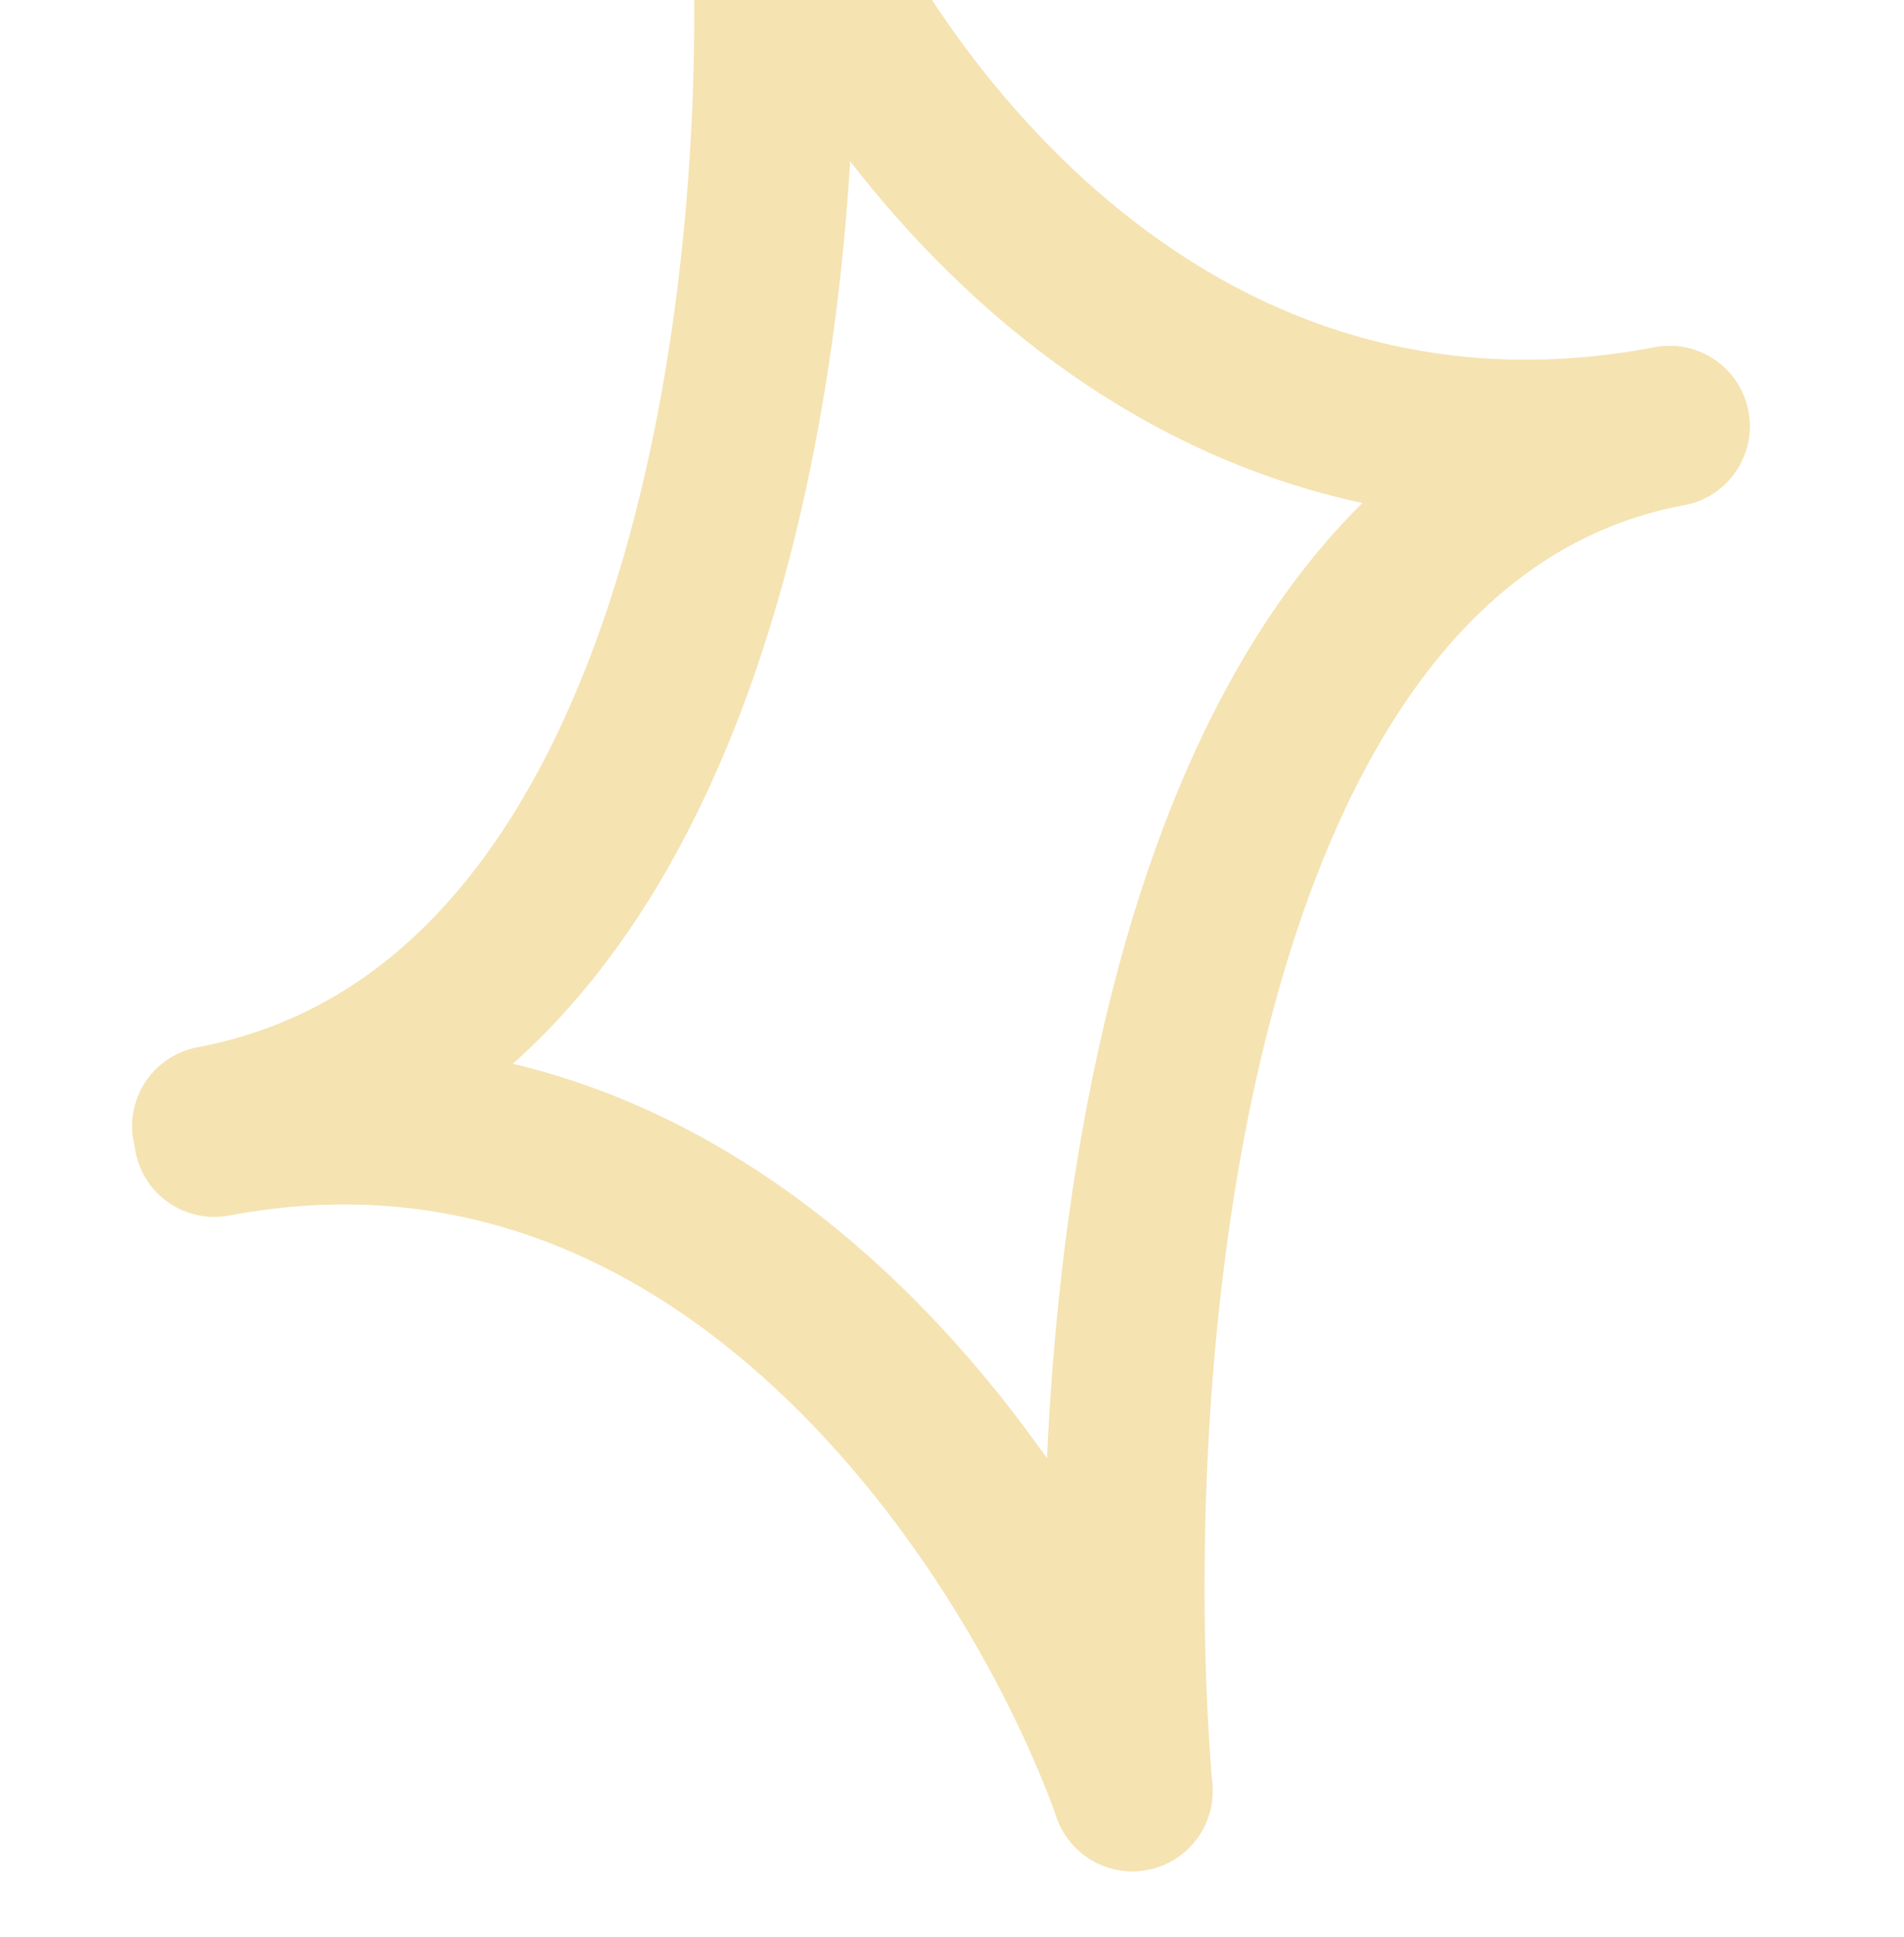
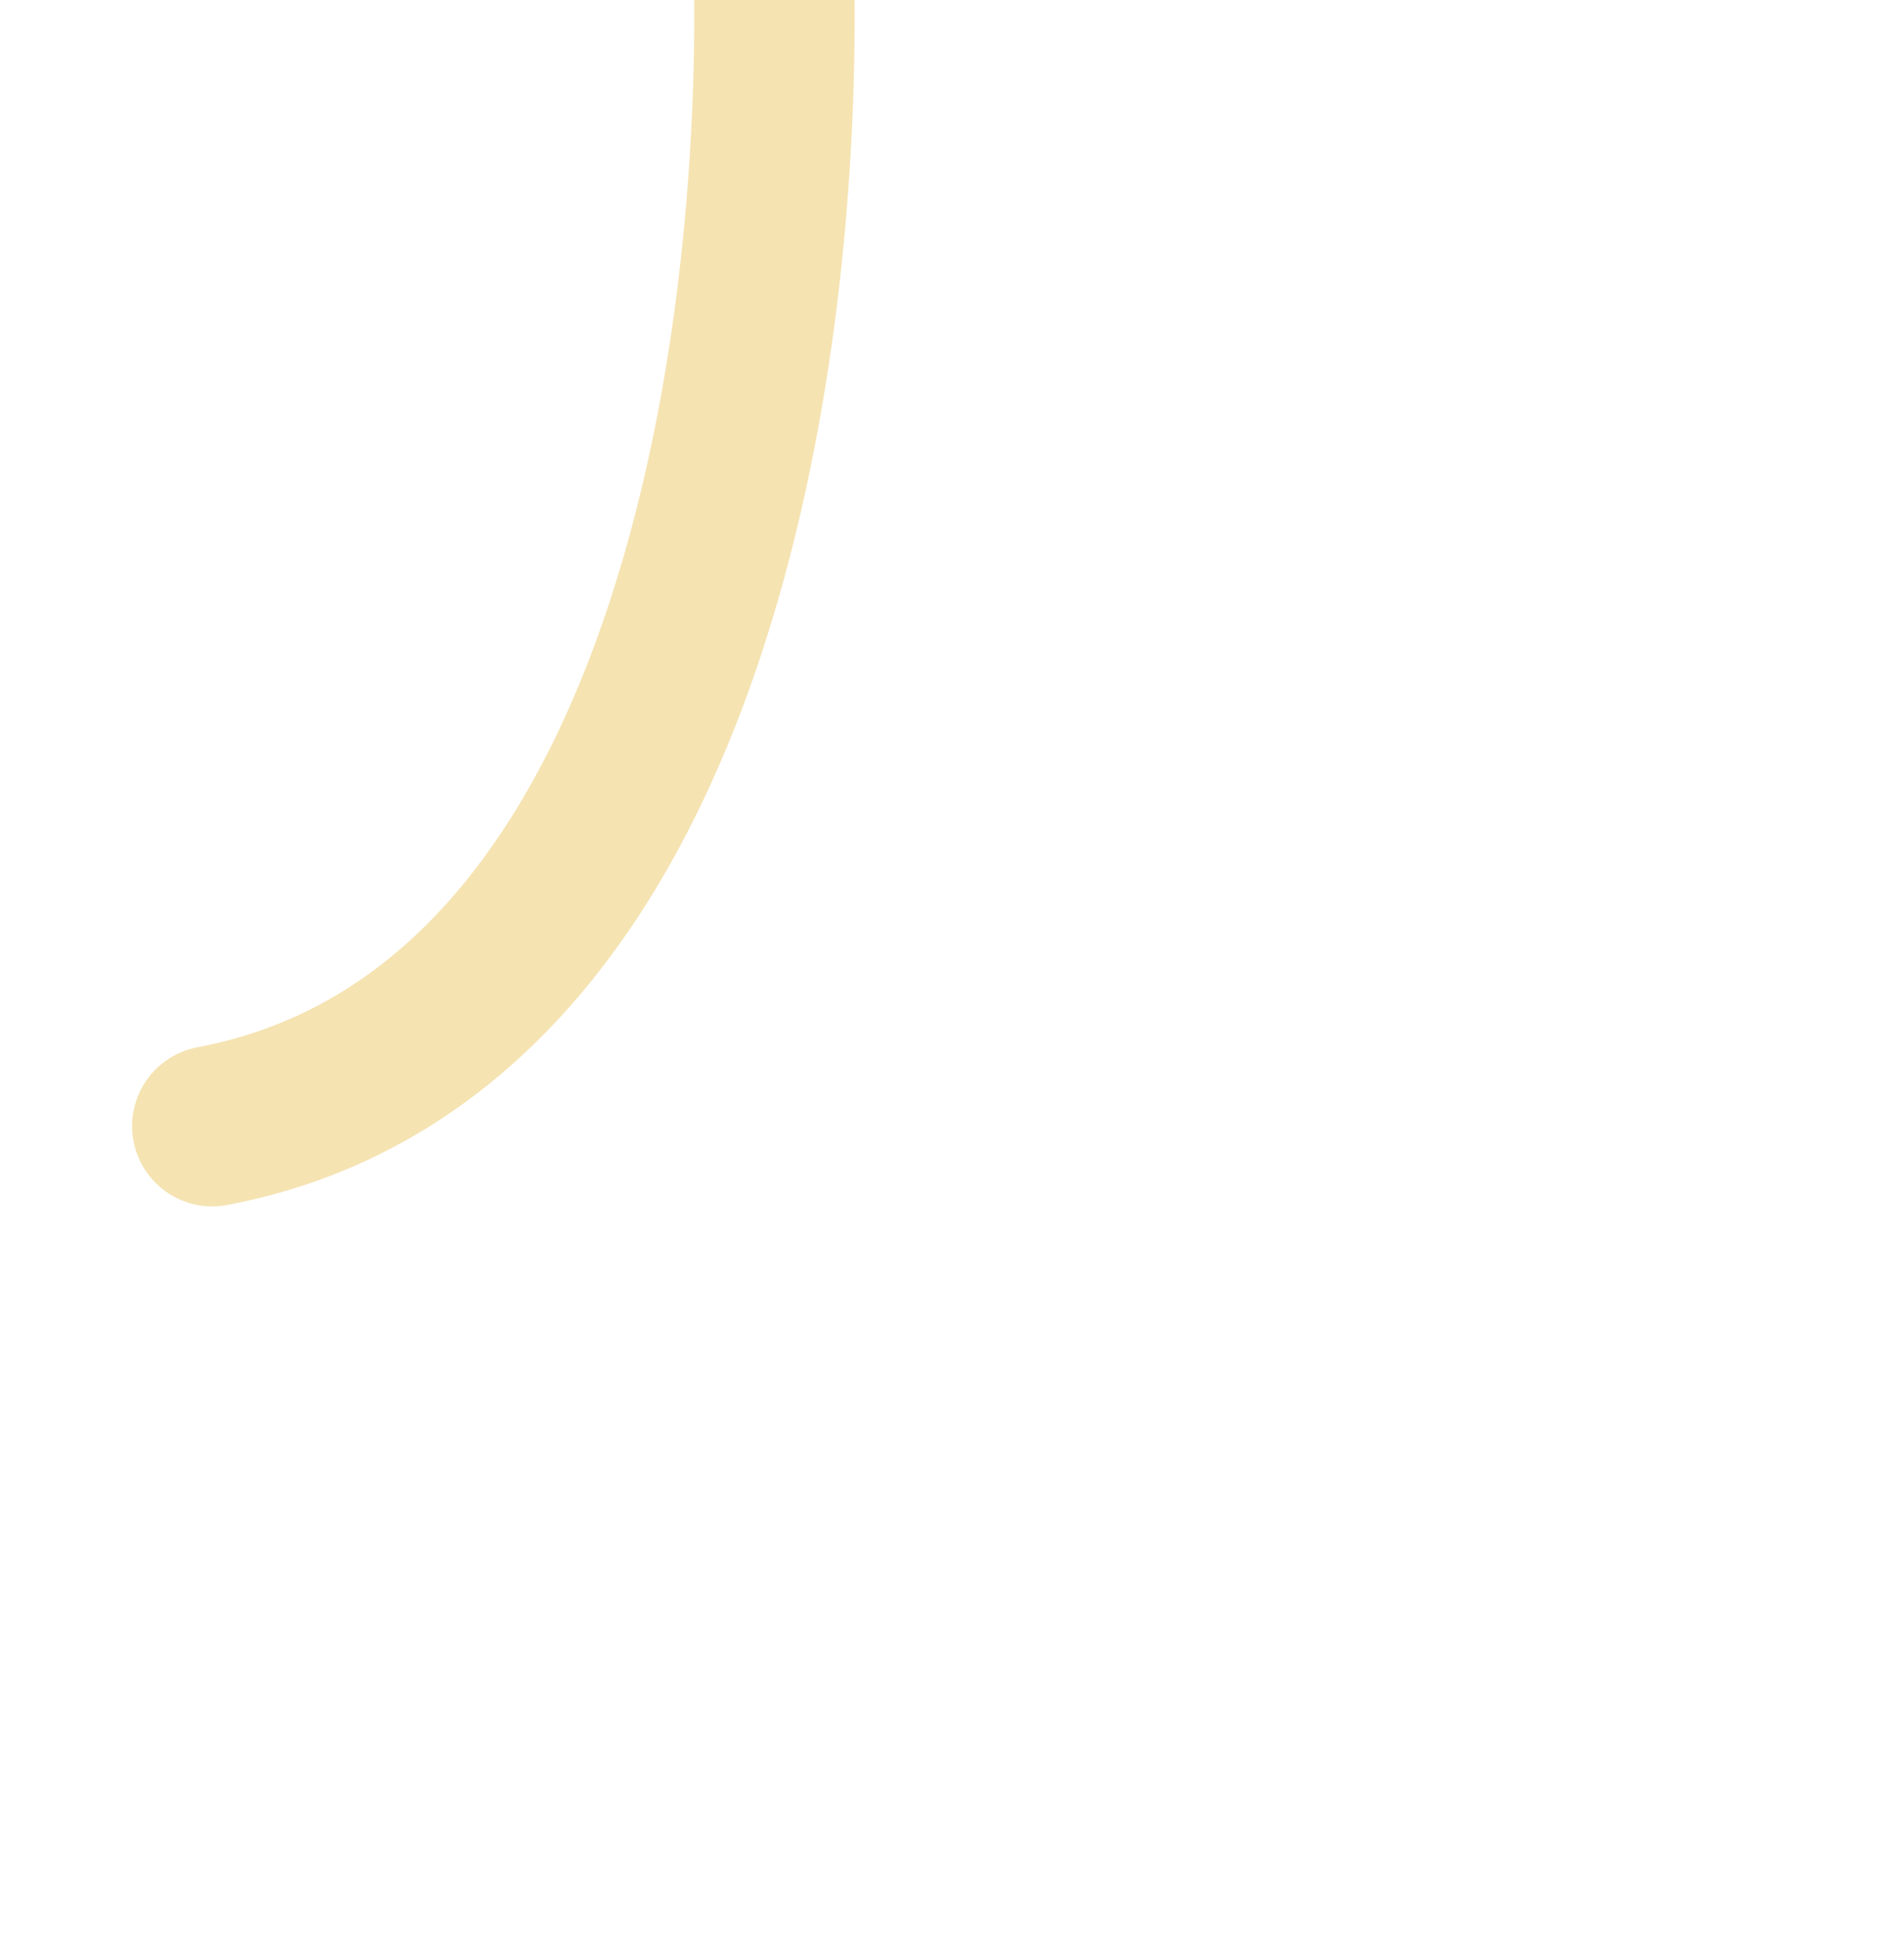
<svg xmlns="http://www.w3.org/2000/svg" width="178" height="181" viewBox="0 0 178 181" fill="none">
  <path d="M71.919 -12.476C74.542 22.986 67.801 96.173 19.848 105.225" stroke="#F5E3B2" stroke-width="15" stroke-linecap="round" />
-   <path d="M105.864 167.348C102.622 128.61 108.127 48.872 156.08 39.82" stroke="#F5E3B2" stroke-width="15" stroke-linecap="round" />
-   <path d="M71.733 -13.459C79.868 8.072 108.127 48.872 156.08 39.82" stroke="#F5E3B2" stroke-width="15" stroke-linecap="round" />
-   <path d="M105.864 167.348C97.234 143.196 67.986 97.156 20.033 106.208" stroke="#F5E3B2" stroke-width="15" stroke-linecap="round" />
</svg>